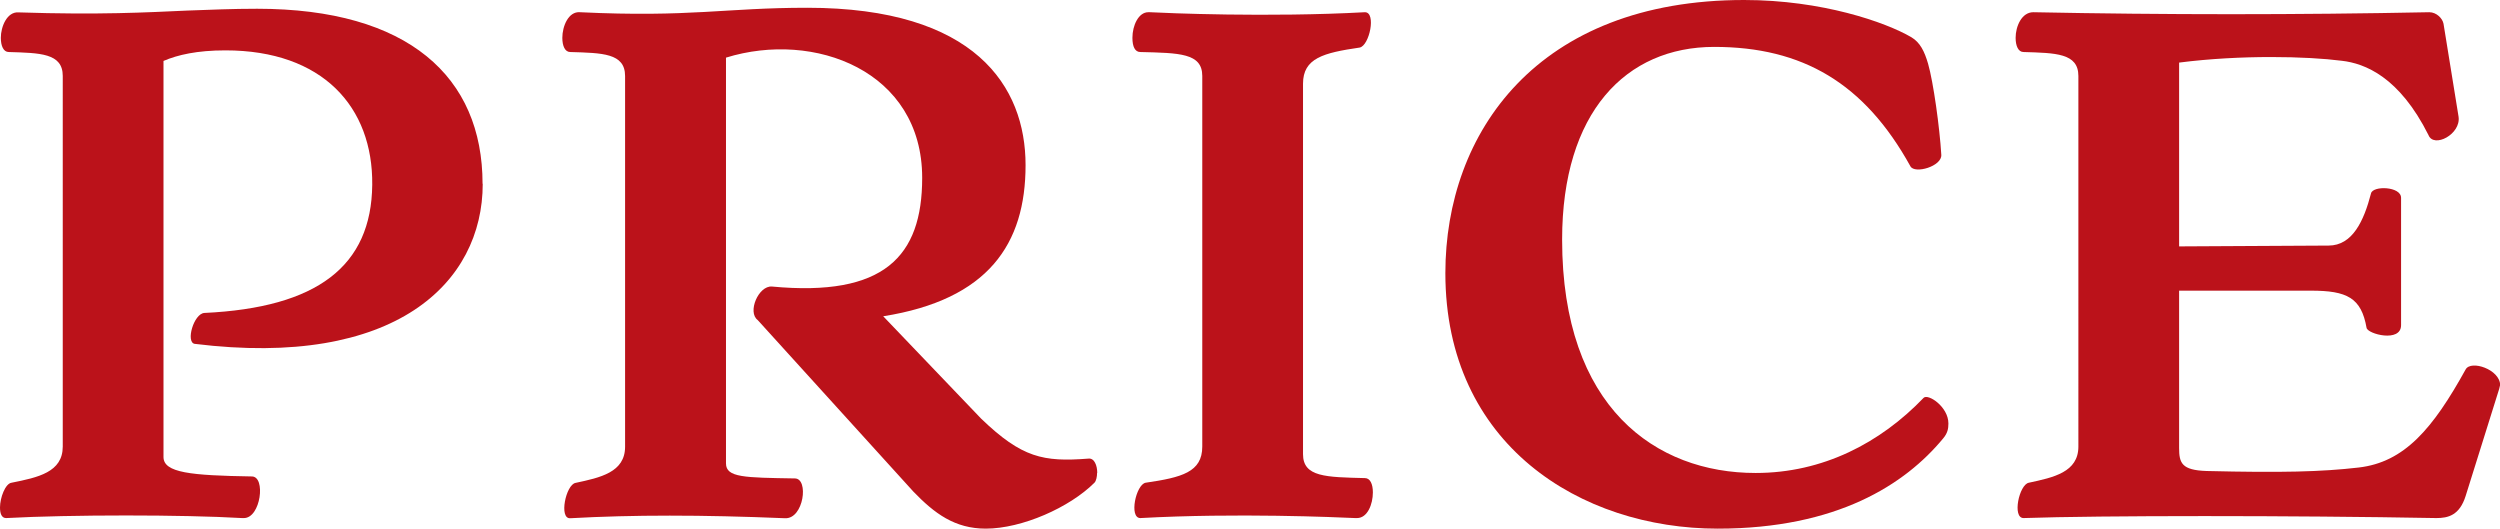
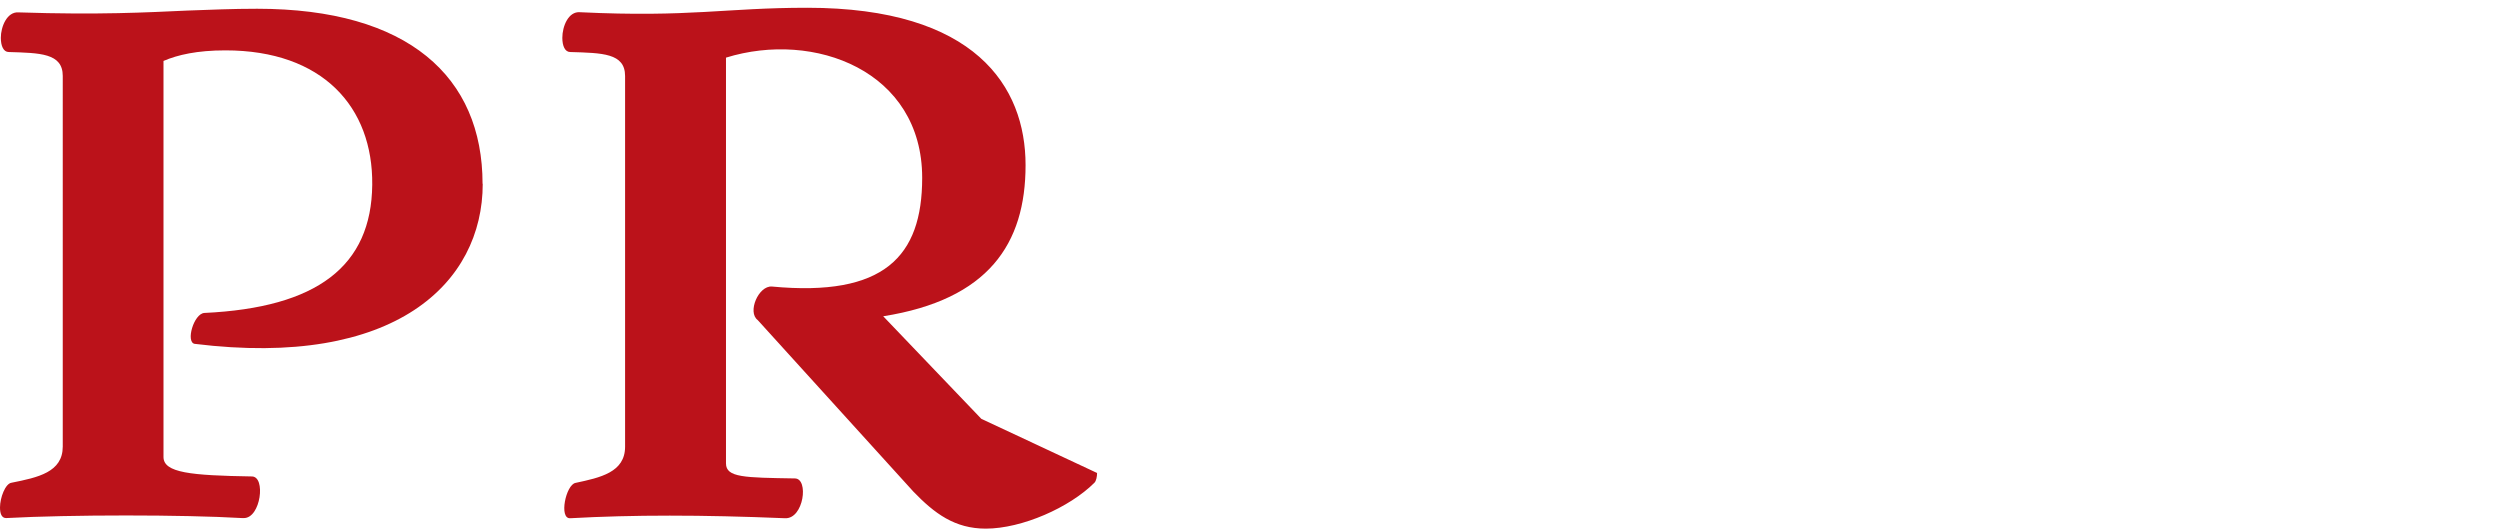
<svg xmlns="http://www.w3.org/2000/svg" id="_レイヤー_2" data-name="レイヤー 2" viewBox="0 0 151.38 32.01">
  <defs>
    <style>
      .cls-1 {
        fill: #bb121a;
      }
    </style>
  </defs>
  <g id="_デザイン" data-name="デザイン">
    <g>
      <path class="cls-1" d="M29.23,11.13c0,6-5.3,11.19-17.45,9.69-.54-.11-.05-1.82.59-1.87,6.85-.32,10.12-2.84,10.17-7.76.05-4.71-3-8.14-8.89-8.14-1.71,0-2.89.27-3.75.64v23.98c0,.96,1.66,1.12,5.35,1.18.86,0,.54,2.52-.48,2.52h-.11c-3.59-.21-10.38-.21-14.29,0-.27,0-.37-.27-.37-.64,0-.59.32-1.45.7-1.5,1.61-.32,3.1-.64,3.1-2.19V4.6c0-1.39-1.39-1.39-3.27-1.45-.32,0-.48-.37-.48-.86C.05,1.61.43.7,1.12.75c4.92.16,7.76,0,10.22-.11,1.39-.05,2.73-.11,4.23-.11,9.15,0,13.65,4.12,13.65,10.6Z" />
-       <path class="cls-1" d="M66.43,28.64c0,.21-.05.48-.16.59-1.5,1.5-4.39,2.78-6.58,2.78-1.87,0-3.1-.91-4.39-2.25l-9.42-10.38c-.64-.48.05-2.09.86-2.03,6.8.64,9.1-1.82,9.1-6.58,0-6.48-6.53-8.94-11.88-7.28v24.57c0,.86,1.12.86,4.17.91.86,0,.54,2.46-.59,2.41-5.08-.21-9.21-.21-13.01,0-.7.05-.27-2.03.32-2.14,1.5-.32,3-.64,3-2.19V4.6c0-1.39-1.39-1.39-3.32-1.45-.32,0-.48-.37-.48-.86,0-.7.37-1.61,1.07-1.55,6.69.32,8.78-.27,13.76-.27,10.17,0,13.22,4.76,13.22,9.53s-2.25,8.14-8.62,9.15l5.94,6.21c2.46,2.36,3.75,2.62,6.48,2.41.37-.05.54.43.54.86Z" />
-       <path class="cls-1" d="M83.13,29.82c0,.7-.32,1.55-.96,1.55h-.11c-1.12-.05-7.17-.32-13.01,0-.7,0-.27-2.03.32-2.14,2.19-.32,3.43-.64,3.43-2.19V4.6c0-1.39-1.39-1.39-3.75-1.45-.32,0-.48-.32-.48-.86,0-.75.37-1.55.96-1.55h.11c.91.05,7.17.32,13.01,0,.7,0,.27,2.03-.32,2.14-2.19.32-3.43.64-3.43,2.19v22.43c0,1.39,1.39,1.39,3.75,1.45.32,0,.48.37.48.86Z" />
-       <path class="cls-1" d="M117.98,25.64c0,.32-.05.59-.32.91-2.3,2.78-6.42,5.46-13.65,5.46-8.3,0-16.49-5.08-16.49-15.47,0-8.51,5.57-16.54,18.09-16.54,4.71,0,8.56,1.34,10.12,2.25.54.32.8.86,1.02,1.61.32,1.12.7,3.85.8,5.51.05.7-1.61,1.18-1.87.7-2.78-5.03-6.53-7.23-11.88-7.23s-9.21,3.96-9.21,11.67c0,10.17,5.67,14.13,11.72,14.13,4.07,0,7.55-1.82,10.17-4.55.27-.27,1.5.54,1.5,1.55Z" />
-       <path class="cls-1" d="M151.38,23.34l-.05.21-2.03,6.48c-.37,1.18-1.07,1.34-1.77,1.34-8.72-.16-20.39-.16-25,0-.7,0-.27-2.03.32-2.14,1.5-.32,3-.64,3-2.19V4.6c0-1.39-1.39-1.39-3.32-1.45-.32,0-.48-.37-.48-.86,0-.7.37-1.55,1.07-1.55,7.98.16,16,.16,23.98,0,.43,0,.8.37.86.7l.91,5.62c.16,1.07-1.5,1.93-1.82,1.12-1.77-3.53-3.85-4.34-5.25-4.5-2.09-.27-6.1-.37-9.85.11v11.13l9.05-.05c1.45,0,2.14-1.5,2.57-3.16.11-.48,1.82-.43,1.82.27v7.71c0,1.07-2.03.54-2.09.16-.32-1.82-1.18-2.25-3.37-2.25h-7.98v9.53c0,.91.16,1.34,1.66,1.39,4.55.11,6.96.05,9.21-.21,2.78-.32,4.5-2.36,6.48-5.94.32-.59,2.09,0,2.09.96Z" />
+       <path class="cls-1" d="M66.43,28.64c0,.21-.05.48-.16.59-1.5,1.5-4.39,2.78-6.58,2.78-1.87,0-3.1-.91-4.39-2.25l-9.42-10.38c-.64-.48.05-2.09.86-2.03,6.8.64,9.1-1.82,9.1-6.58,0-6.48-6.53-8.94-11.88-7.28v24.57c0,.86,1.12.86,4.17.91.86,0,.54,2.46-.59,2.41-5.08-.21-9.21-.21-13.01,0-.7.05-.27-2.03.32-2.14,1.5-.32,3-.64,3-2.19V4.6c0-1.39-1.39-1.39-3.32-1.45-.32,0-.48-.37-.48-.86,0-.7.37-1.61,1.07-1.55,6.69.32,8.78-.27,13.76-.27,10.17,0,13.22,4.76,13.22,9.53s-2.25,8.14-8.62,9.15l5.94,6.21Z" />
    </g>
  </g>
</svg>